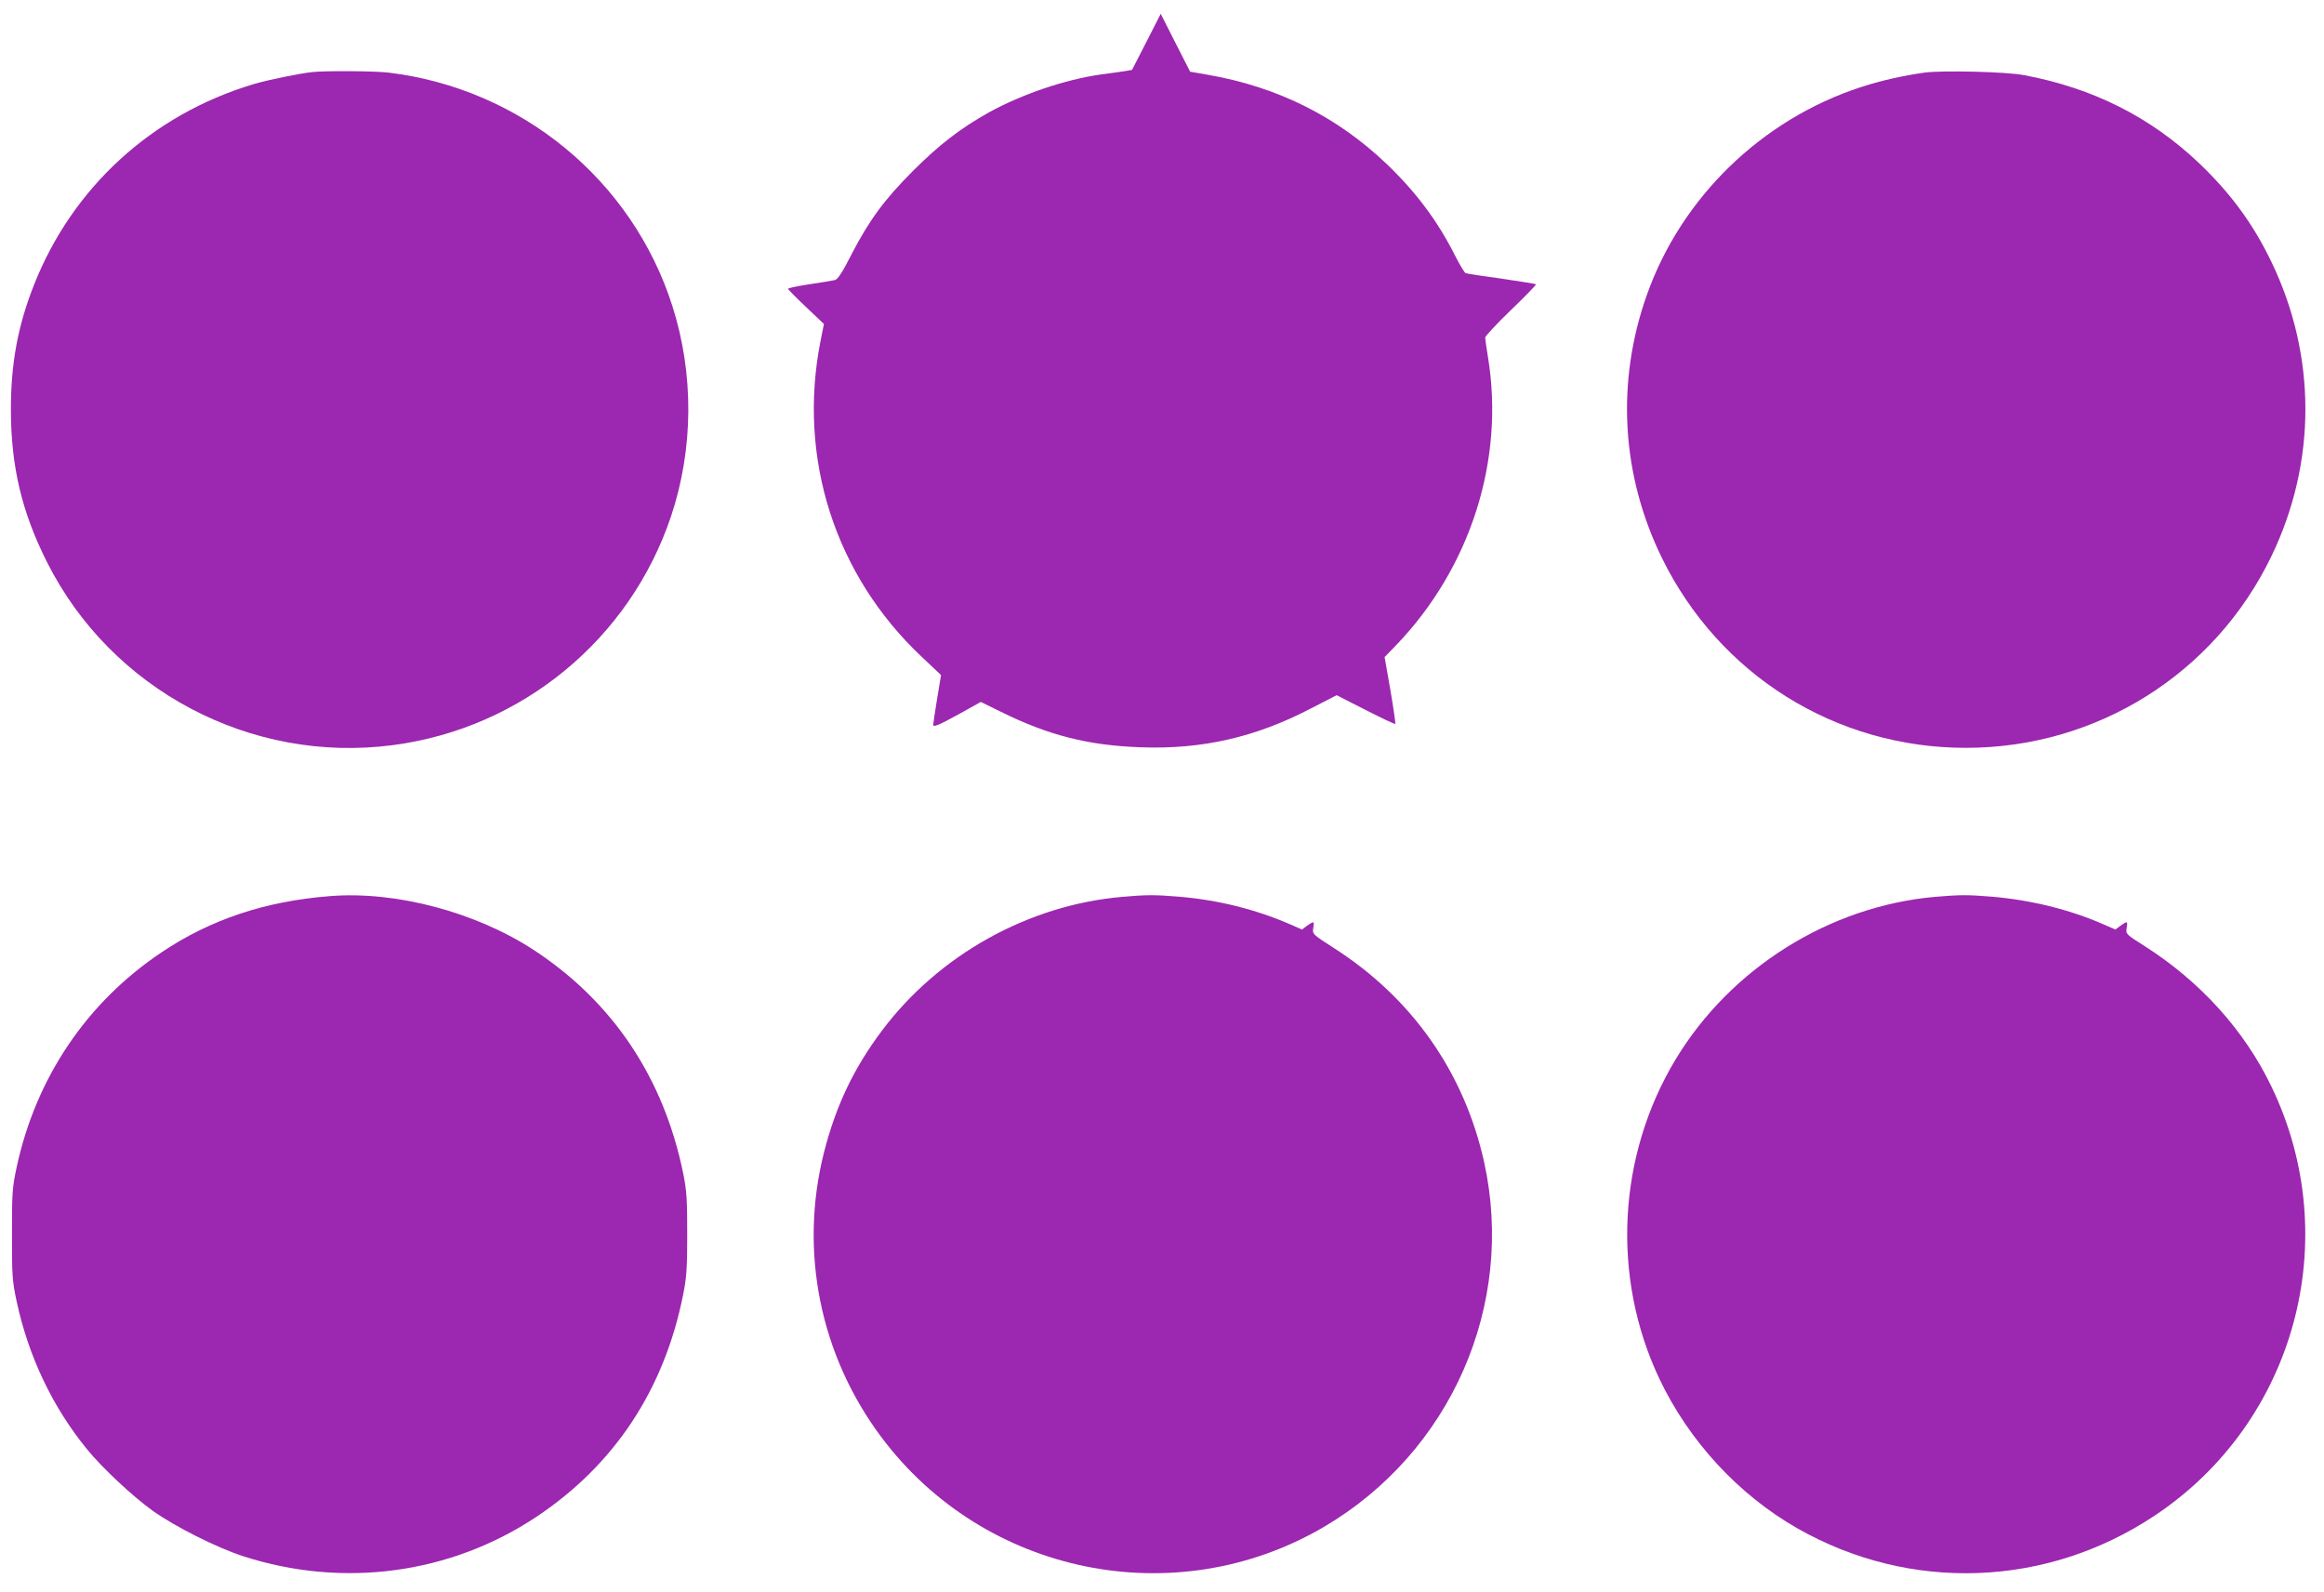
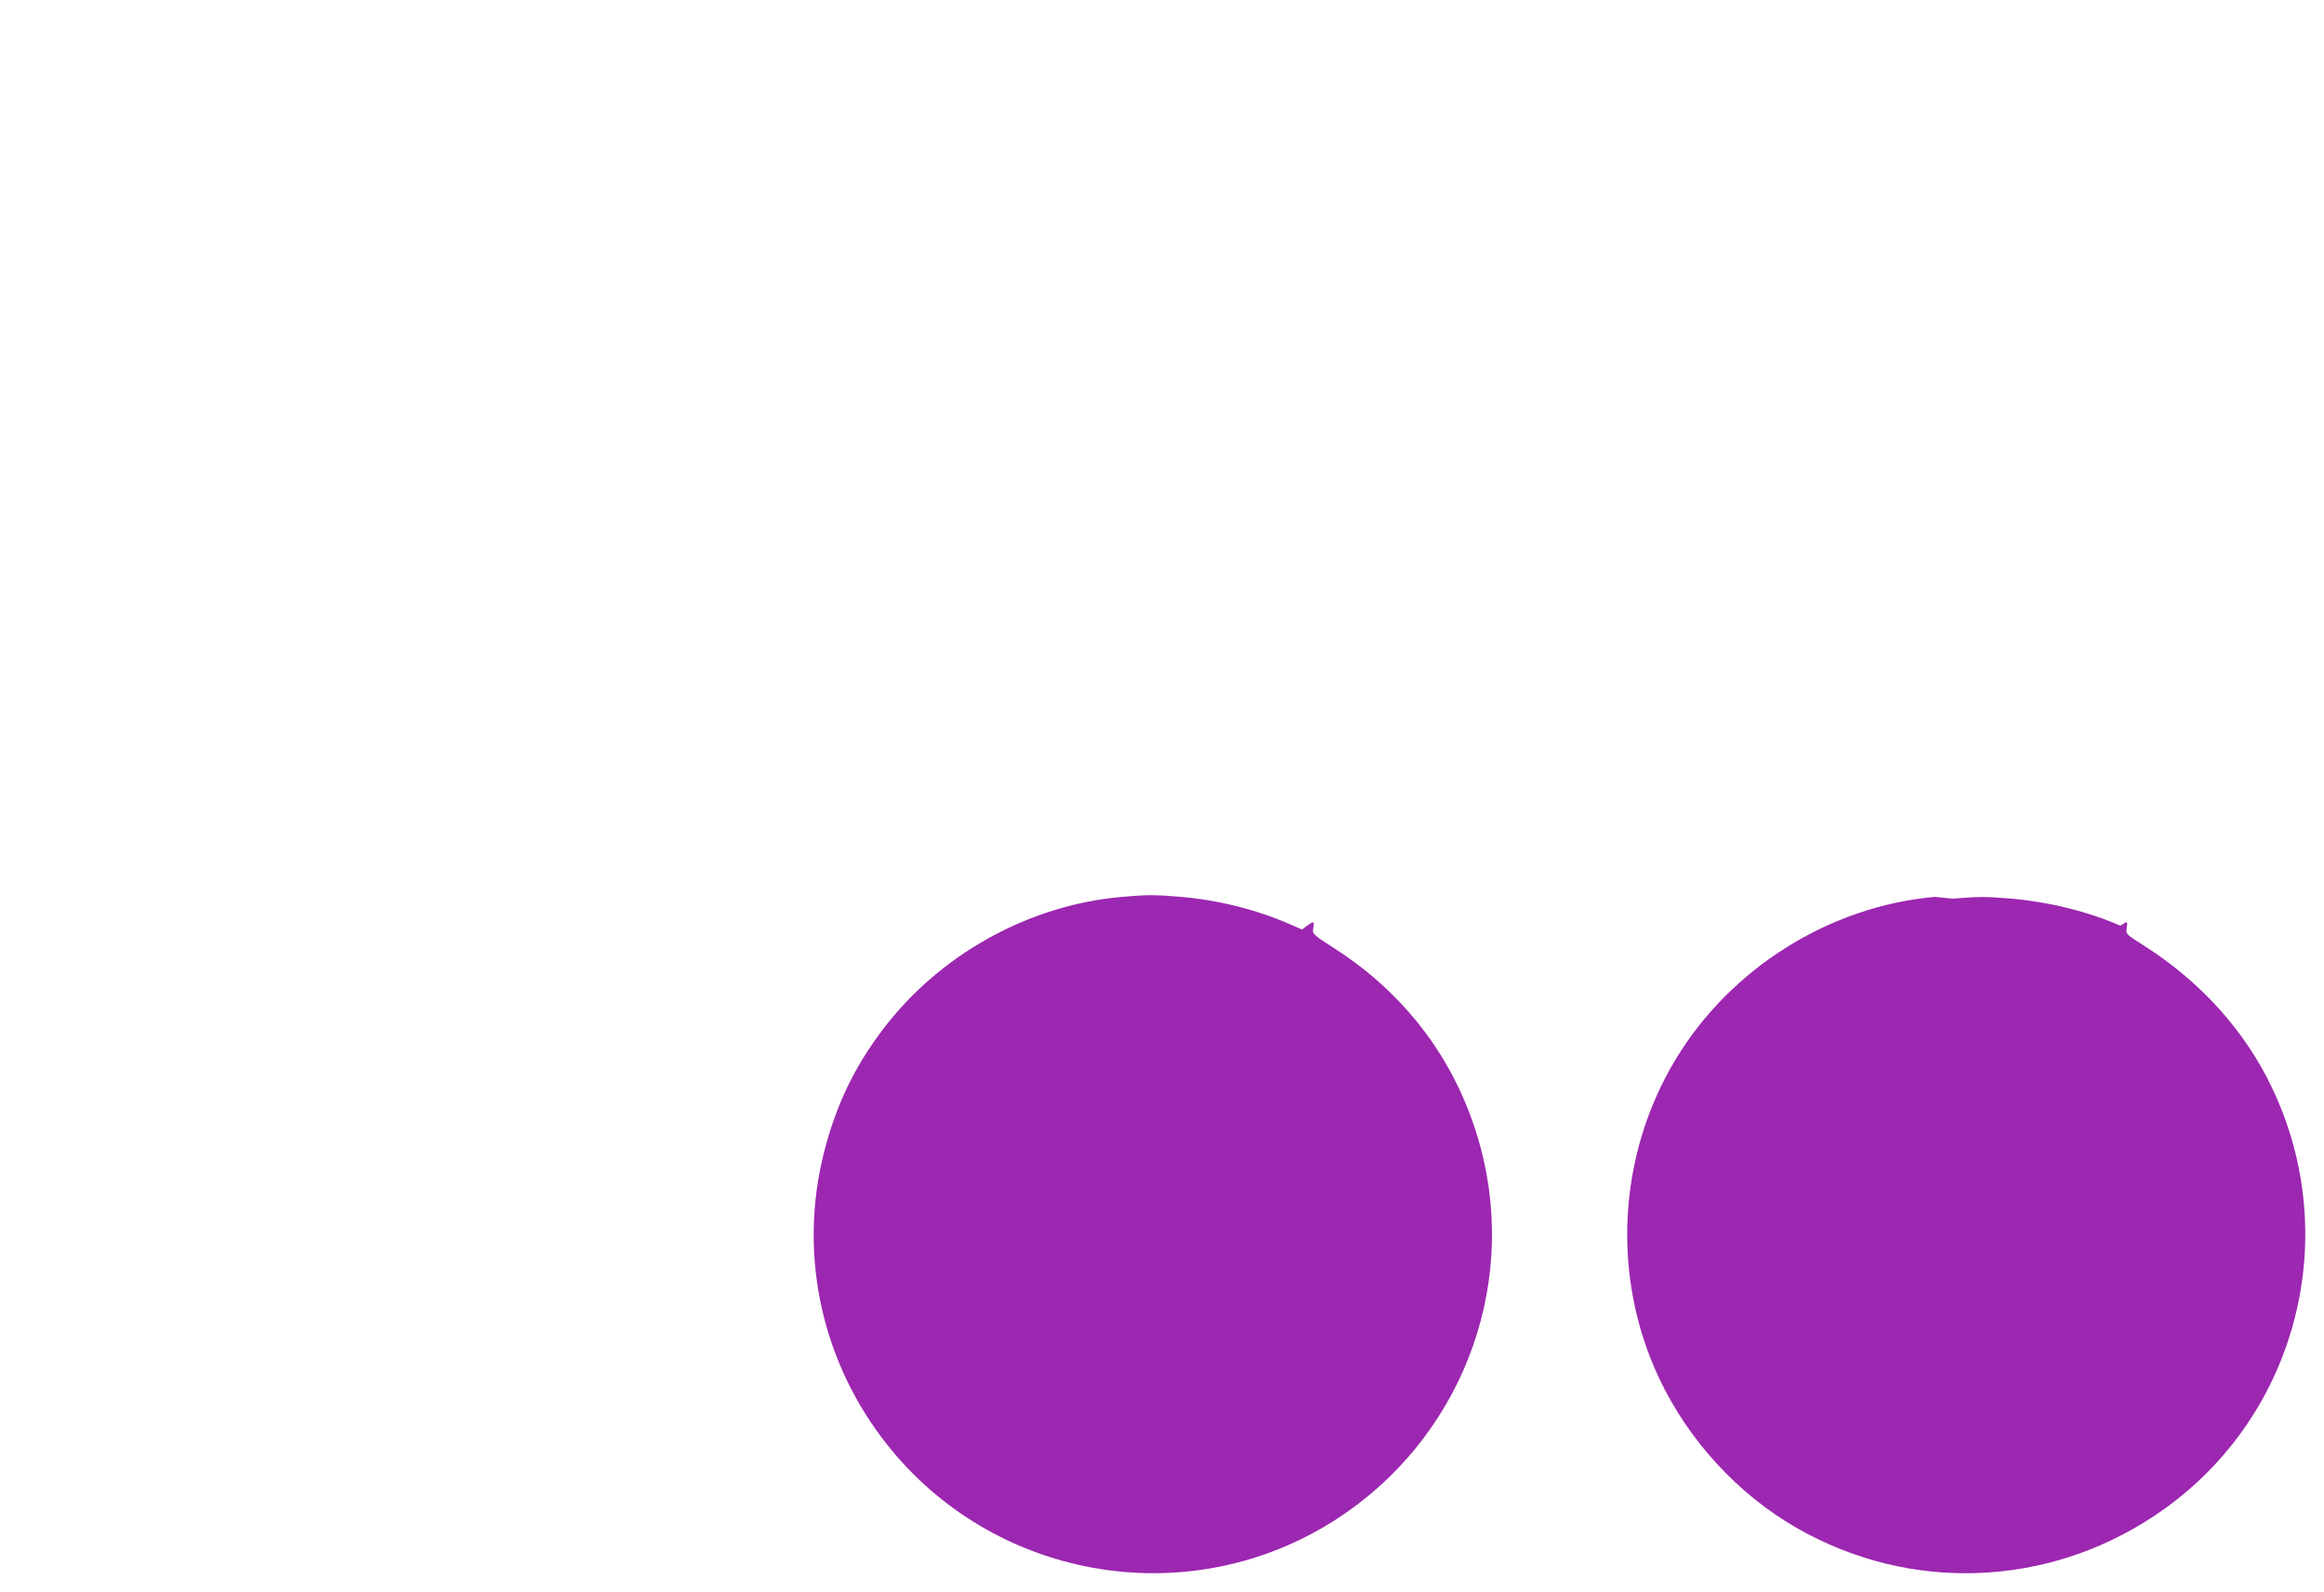
<svg xmlns="http://www.w3.org/2000/svg" version="1.0" width="1280pt" height="877pt" viewBox="0 0 1280 877" preserveAspectRatio="xMidYMid meet">
  <g transform="translate(0,877) scale(0.1,-0.1)" fill="#9c27b0" stroke="none">
-     <path d="M6314 8539 l-79 -154 -40 -7 c-22 -3 -80 -12 -130 -18 -198 -28 -434 -108 -618 -209 -156 -87 -275 -179 -417 -321 -158 -158 -242 -272 -340 -461 -52 -103 -76 -138 -92 -142 -13 -3 -76 -14 -140 -23 -65 -10 -118 -21 -118 -25 0 -3 45 -49 99 -100 l99 -94 -19 -95 c-127 -644 80 -1289 558 -1739 l106 -100 -22 -133 c-12 -73 -21 -136 -21 -140 0 -16 25 -6 142 58 l120 67 112 -55 c263 -130 481 -185 772 -195 336 -12 631 56 932 213 l144 74 159 -81 c88 -45 162 -80 164 -77 2 2 -10 86 -27 186 l-32 182 65 67 c409 427 598 1021 504 1588 -8 50 -15 97 -15 105 0 8 64 77 142 152 78 75 140 139 138 142 -3 2 -89 16 -190 31 -102 14 -190 27 -197 30 -7 2 -33 46 -59 97 -95 189 -214 349 -377 505 -275 262 -600 424 -984 491 l-98 17 -81 159 -81 160 -79 -155z" />
-     <path d="M1720 8373 c-73 -8 -249 -44 -325 -67 -559 -168 -996 -569 -1208 -1106 -88 -223 -127 -430 -127 -685 0 -314 60 -566 199 -842 354 -704 1122 -1111 1905 -1008 710 93 1305 583 1532 1261 124 371 127 783 7 1159 -221 693 -833 1197 -1563 1285 -79 9 -341 11 -420 3z" />
-     <path d="M10600 8370 c-126 -18 -236 -43 -351 -80 -546 -178 -989 -608 -1179 -1146 -170 -480 -140 -992 84 -1449 316 -644 956 -1044 1671 -1045 721 -1 1372 406 1685 1055 250 517 250 1105 0 1623 -101 210 -225 378 -398 543 -267 254 -585 414 -964 485 -97 19 -450 27 -548 14z" />
-     <path d="M1815 3833 c-355 -28 -657 -129 -926 -310 -412 -276 -691 -691 -797 -1182 -25 -117 -26 -143 -26 -371 0 -228 1 -254 26 -371 65 -302 198 -582 388 -814 83 -102 251 -259 361 -338 122 -87 354 -204 500 -251 550 -177 1139 -98 1614 218 429 286 703 700 807 1221 19 94 23 143 23 335 0 194 -3 240 -22 335 -107 525 -386 943 -818 1228 -322 212 -766 330 -1130 300z" />
    <path d="M6180 3829 c-516 -45 -1008 -319 -1321 -735 -157 -209 -255 -415 -321 -674 -137 -543 -22 -1115 316 -1567 568 -760 1619 -974 2436 -496 701 411 1058 1224 884 2012 -110 493 -396 902 -827 1178 -118 76 -119 77 -114 110 7 39 4 40 -34 13 l-28 -21 -68 30 c-190 82 -395 133 -609 151 -134 11 -179 11 -314 -1z" />
-     <path d="M10656 3829 c-580 -52 -1123 -392 -1427 -895 -320 -531 -355 -1198 -90 -1759 162 -342 434 -638 759 -824 619 -354 1373 -328 1969 69 775 515 1049 1524 643 2365 -148 308 -390 576 -695 771 -106 67 -107 68 -102 101 7 39 4 40 -34 13 l-28 -21 -71 31 c-181 79 -396 132 -609 150 -132 11 -176 11 -315 -1z" />
+     <path d="M10656 3829 c-580 -52 -1123 -392 -1427 -895 -320 -531 -355 -1198 -90 -1759 162 -342 434 -638 759 -824 619 -354 1373 -328 1969 69 775 515 1049 1524 643 2365 -148 308 -390 576 -695 771 -106 67 -107 68 -102 101 7 39 4 40 -34 13 c-181 79 -396 132 -609 150 -132 11 -176 11 -315 -1z" />
  </g>
</svg>